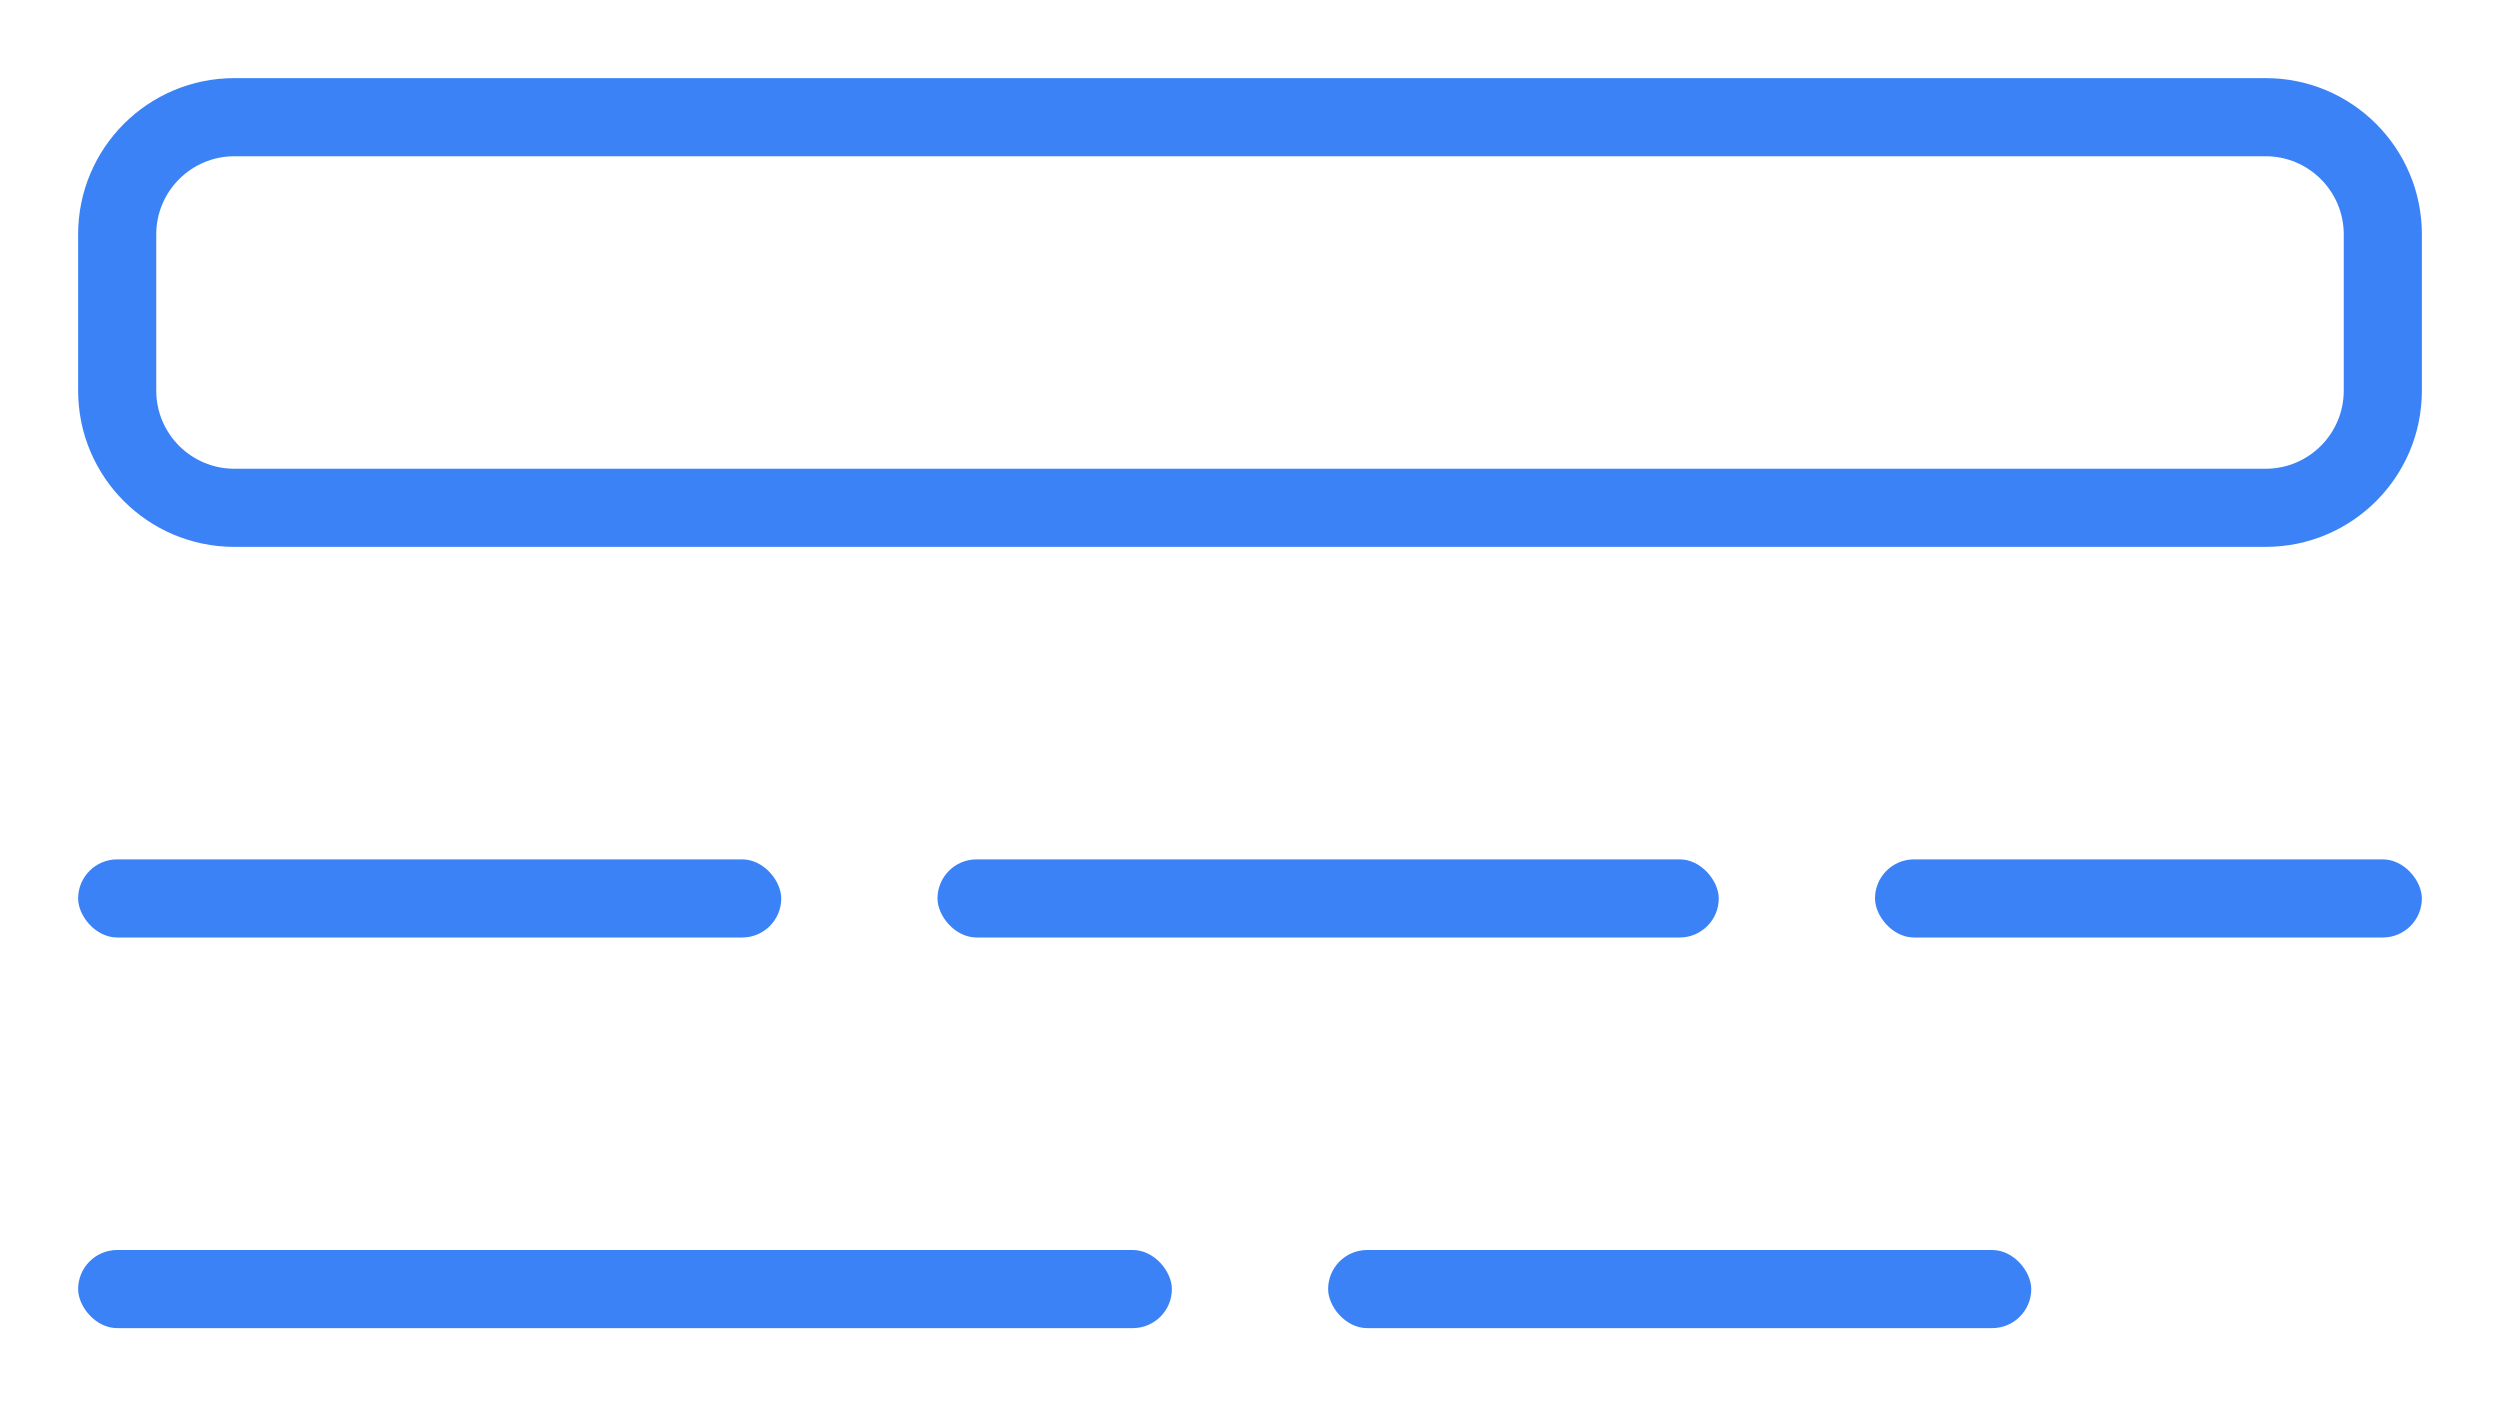
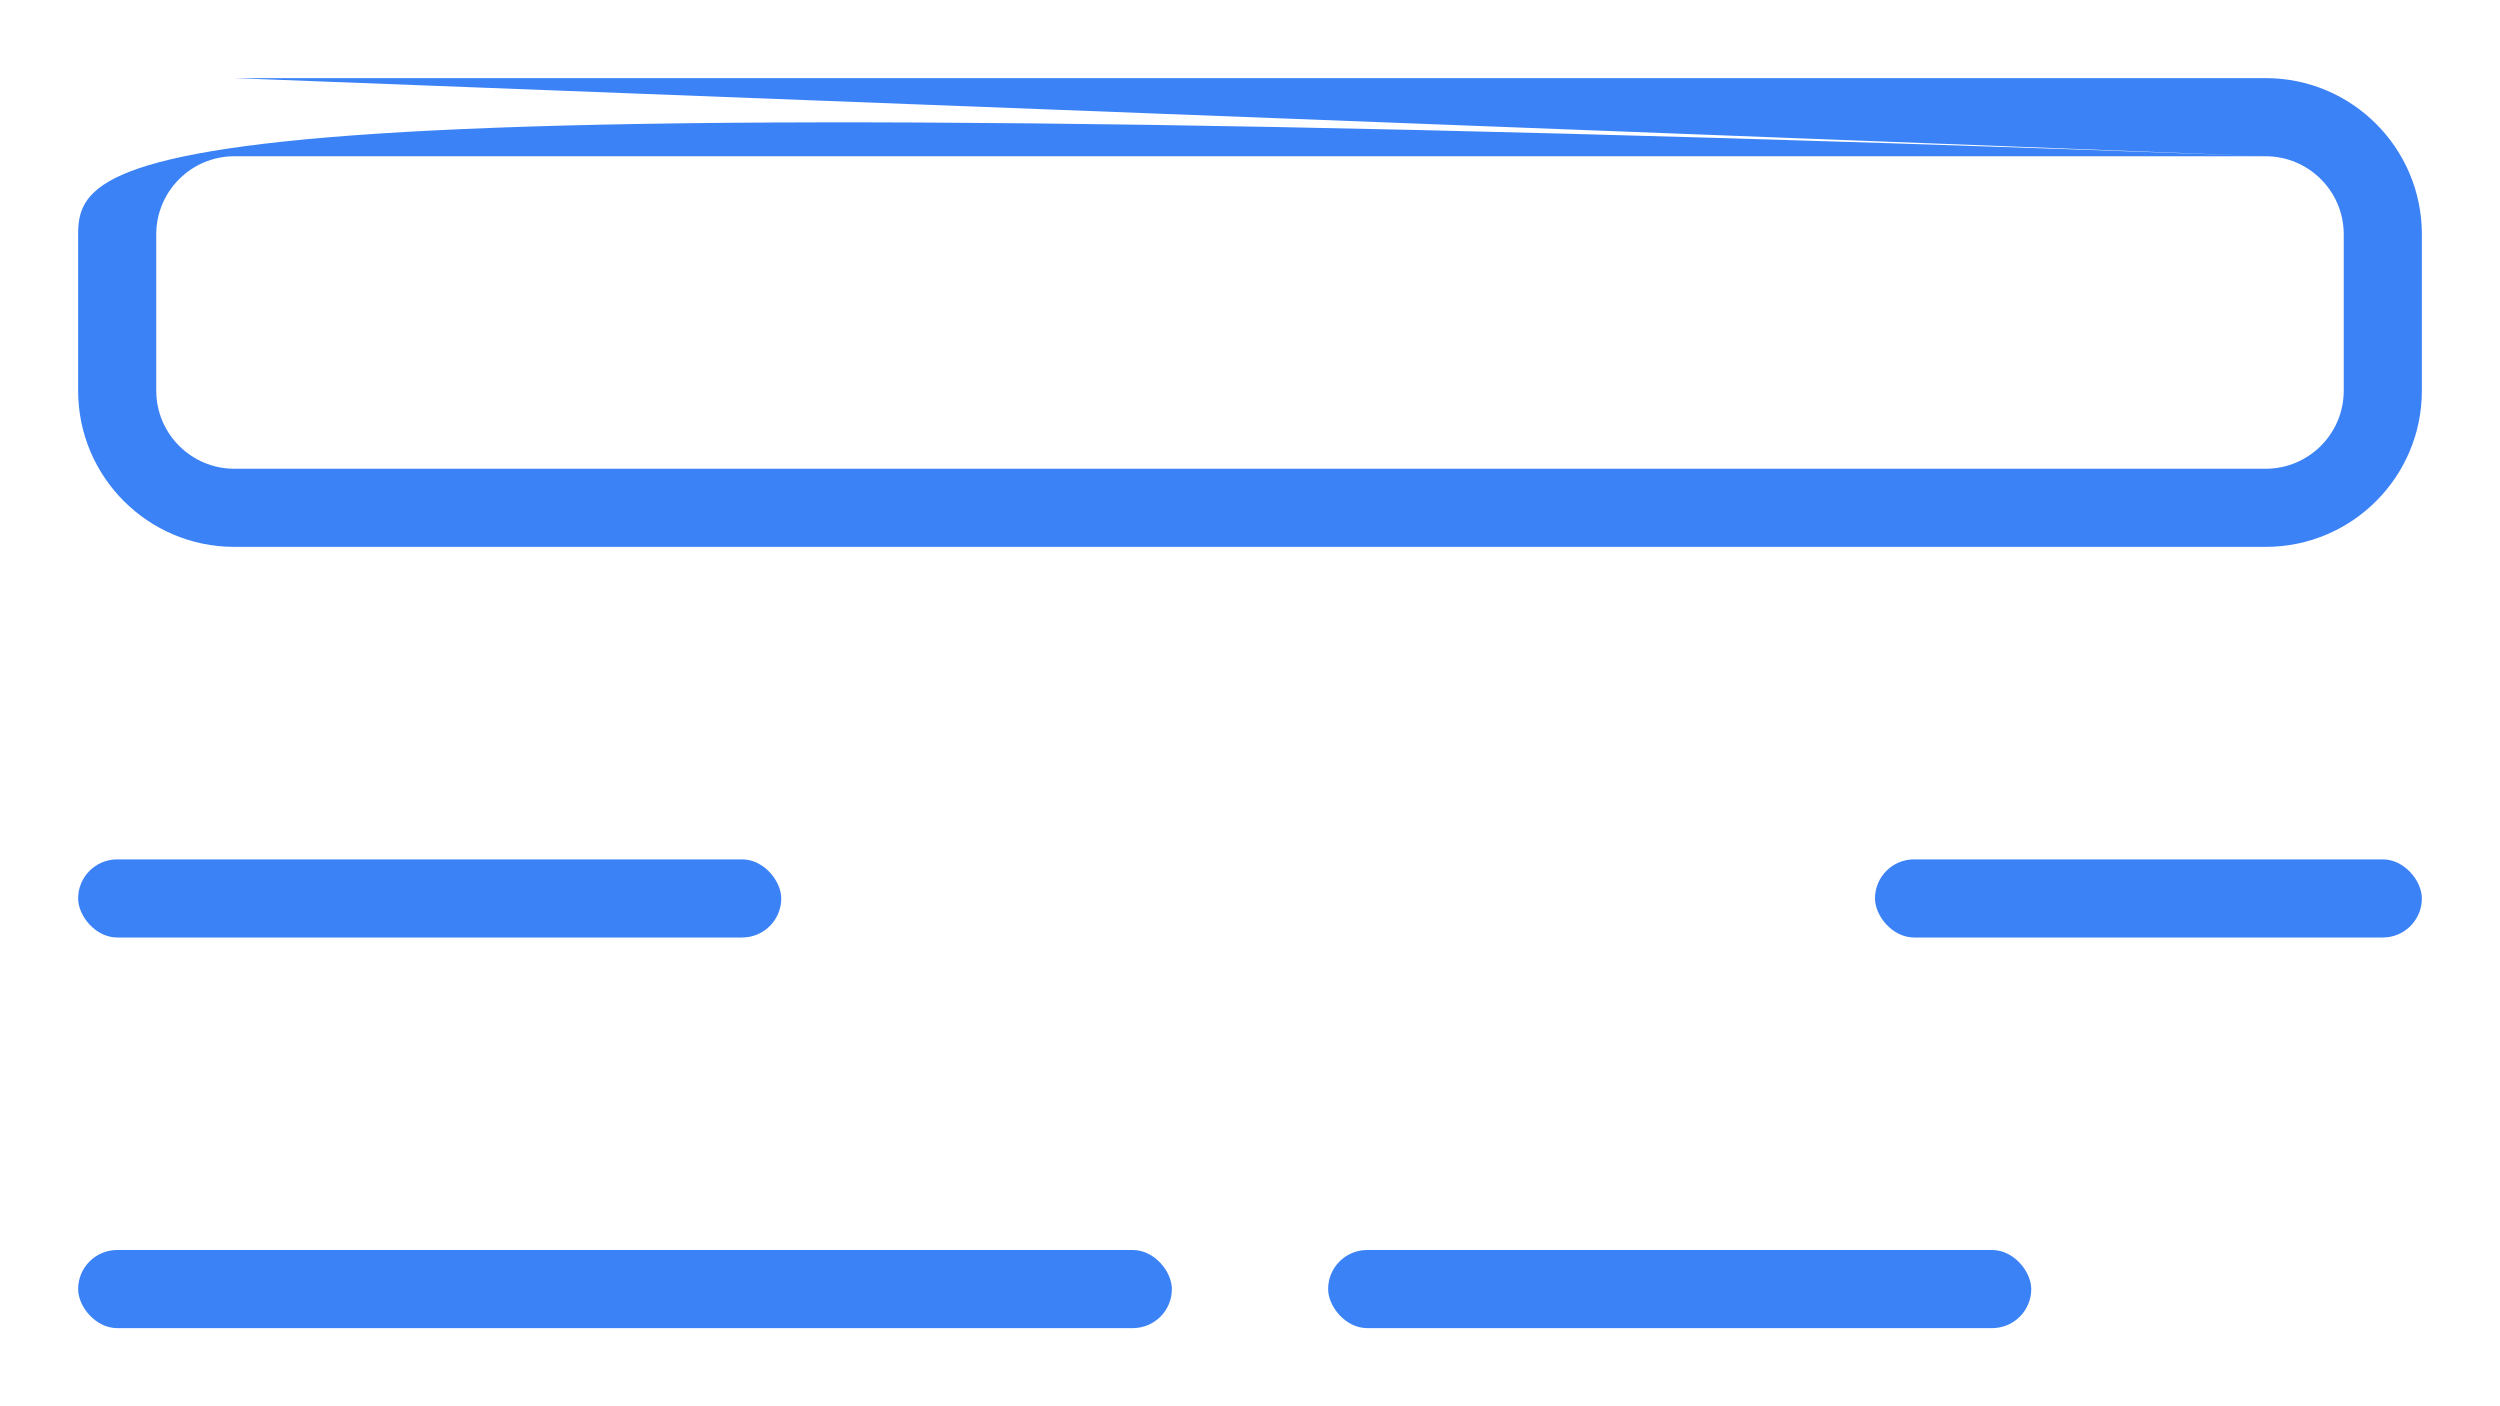
<svg xmlns="http://www.w3.org/2000/svg" width="32" height="18" viewBox="0 0 32 18" fill="none">
  <rect x="1" y="11" width="9" height="1" rx="0.5" fill="#3B82F6" />
  <rect x="1" y="16" width="14" height="1" rx="0.5" fill="#3B82F6" />
  <rect x="24" y="11" width="7" height="1" rx="0.5" fill="#3B82F6" />
  <rect x="17" y="16" width="9" height="1" rx="0.5" fill="#3B82F6" />
-   <rect x="12" y="11" width="10" height="1" rx="0.5" fill="#3B82F6" />
-   <path fill-rule="evenodd" clip-rule="evenodd" d="M29 2H3C2.448 2 2 2.448 2 3V5C2 5.552 2.448 6 3 6H29C29.552 6 30 5.552 30 5V3C30 2.448 29.552 2 29 2ZM3 1C1.895 1 1 1.895 1 3V5C1 6.105 1.895 7 3 7H29C30.105 7 31 6.105 31 5V3C31 1.895 30.105 1 29 1H3Z" fill="#3B82F6" />
+   <path fill-rule="evenodd" clip-rule="evenodd" d="M29 2H3C2.448 2 2 2.448 2 3V5C2 5.552 2.448 6 3 6H29C29.552 6 30 5.552 30 5V3C30 2.448 29.552 2 29 2ZC1.895 1 1 1.895 1 3V5C1 6.105 1.895 7 3 7H29C30.105 7 31 6.105 31 5V3C31 1.895 30.105 1 29 1H3Z" fill="#3B82F6" />
</svg>